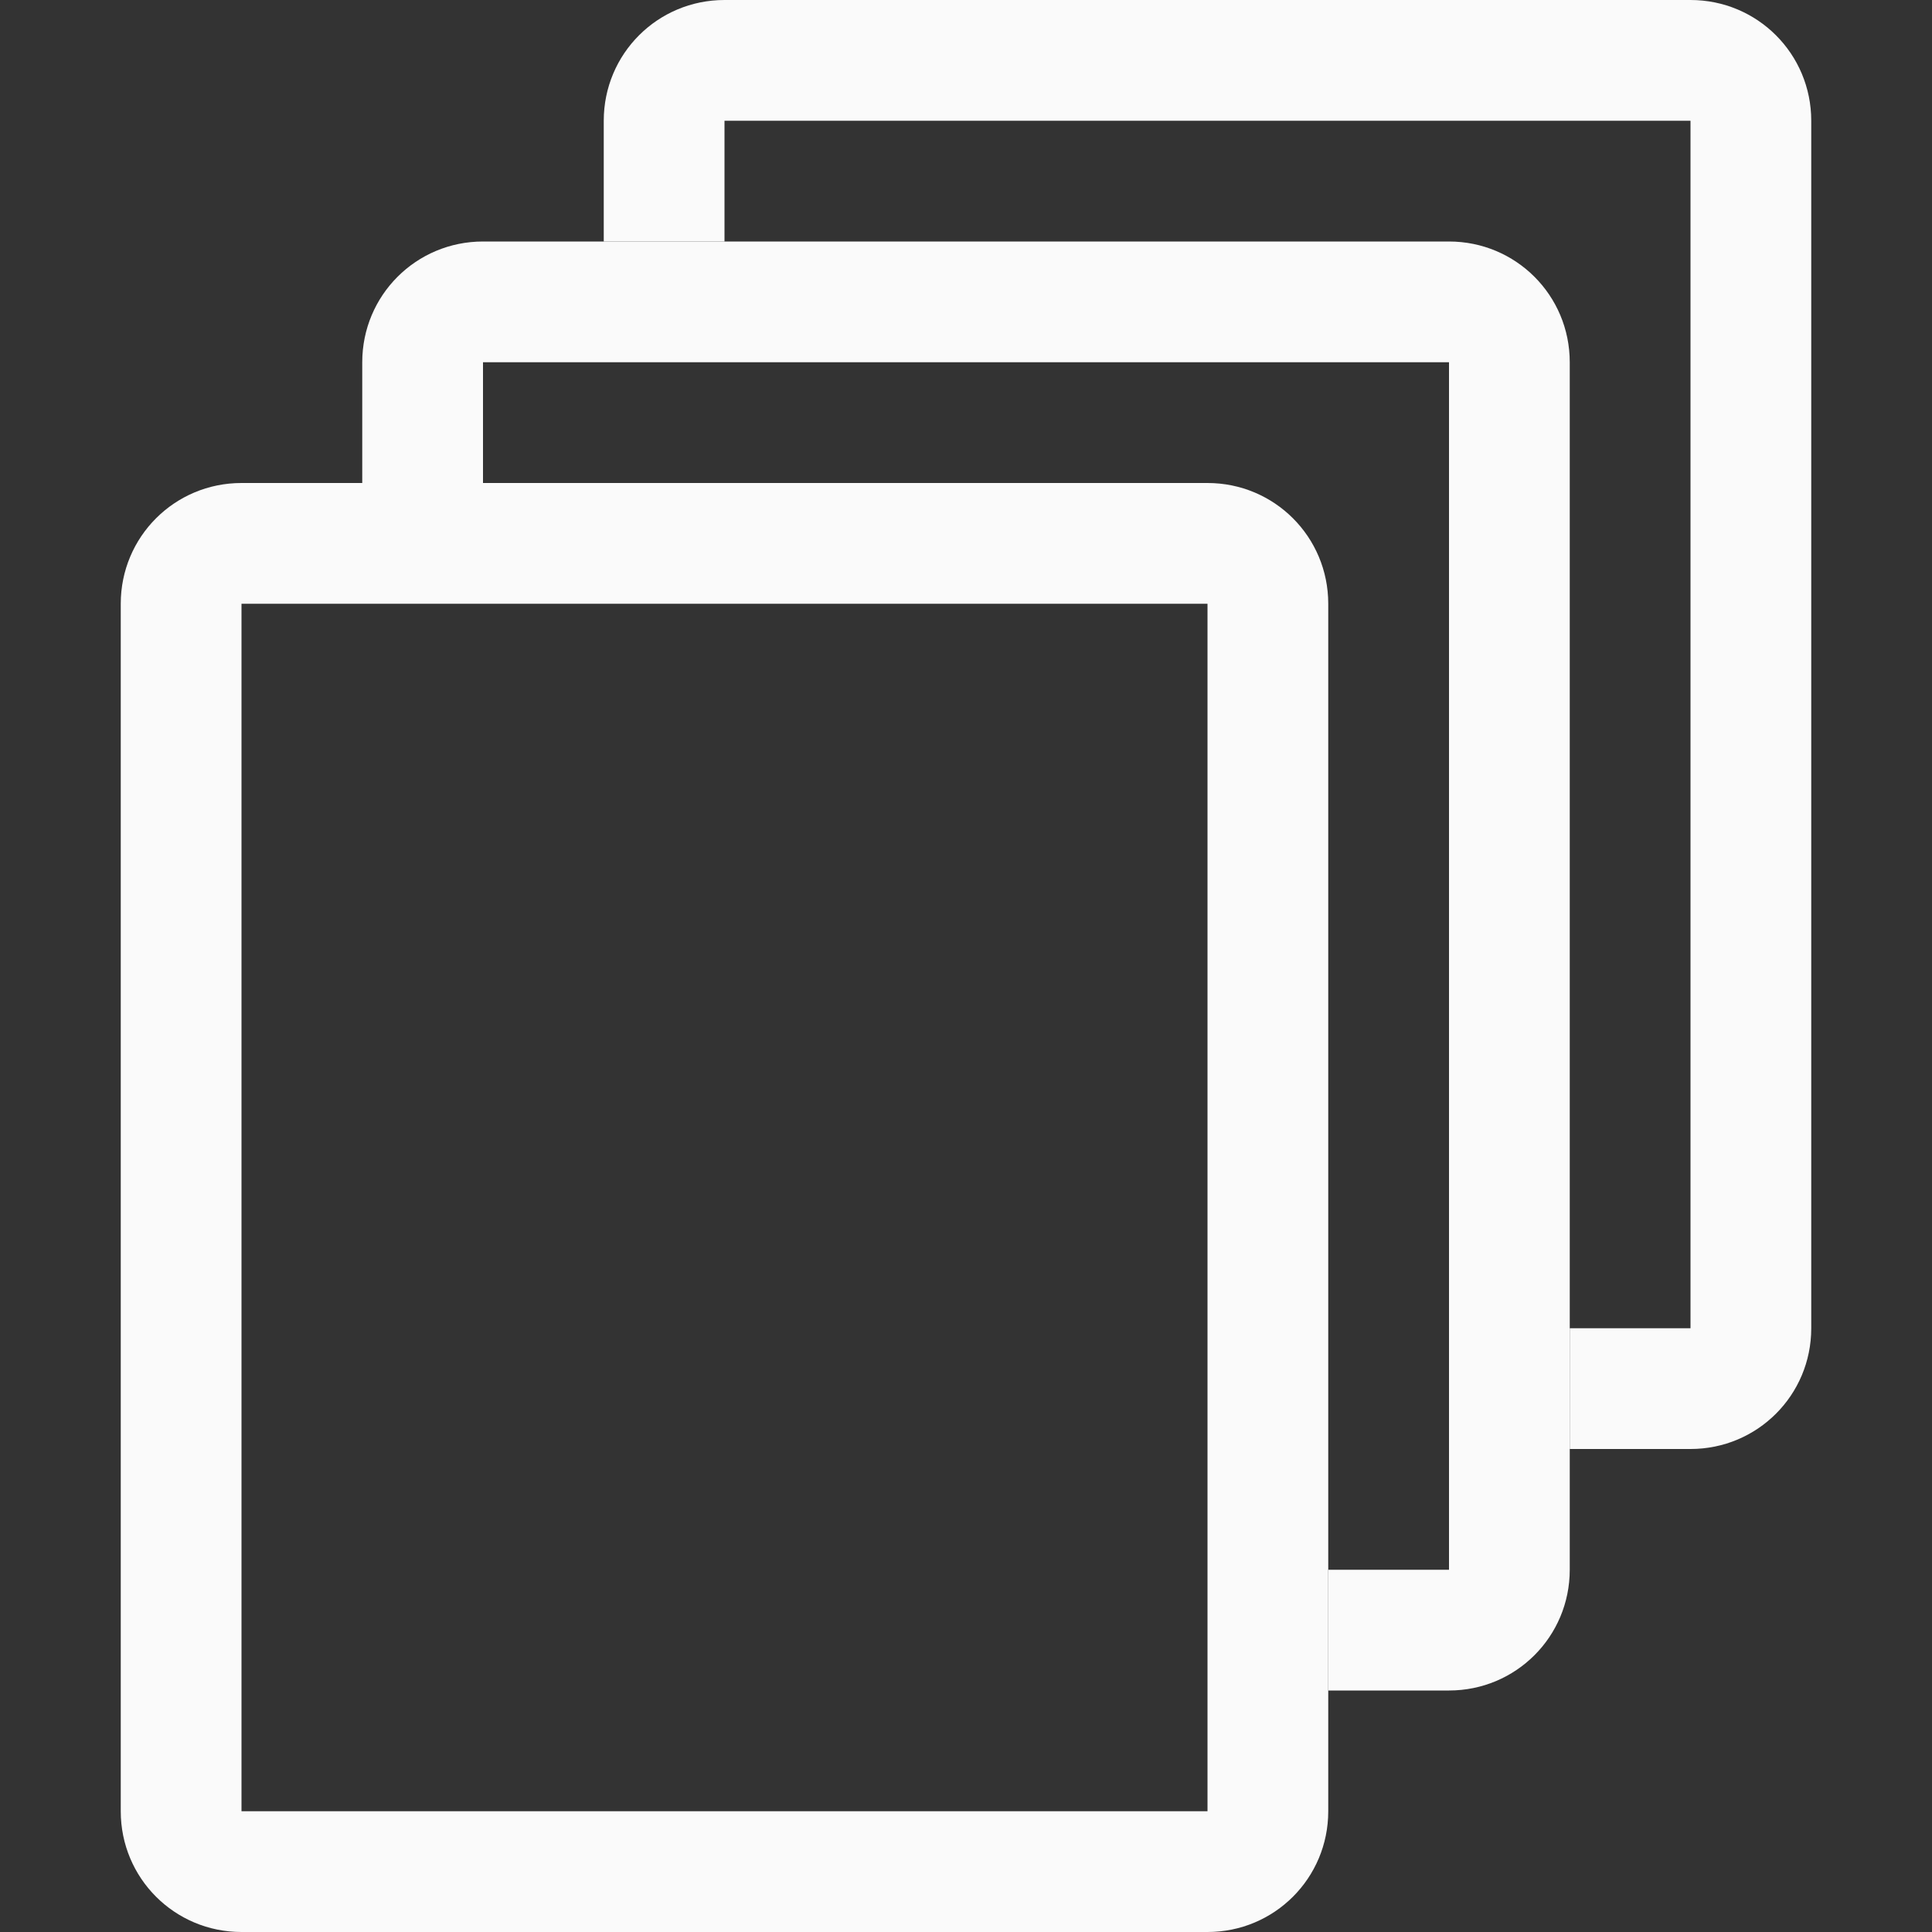
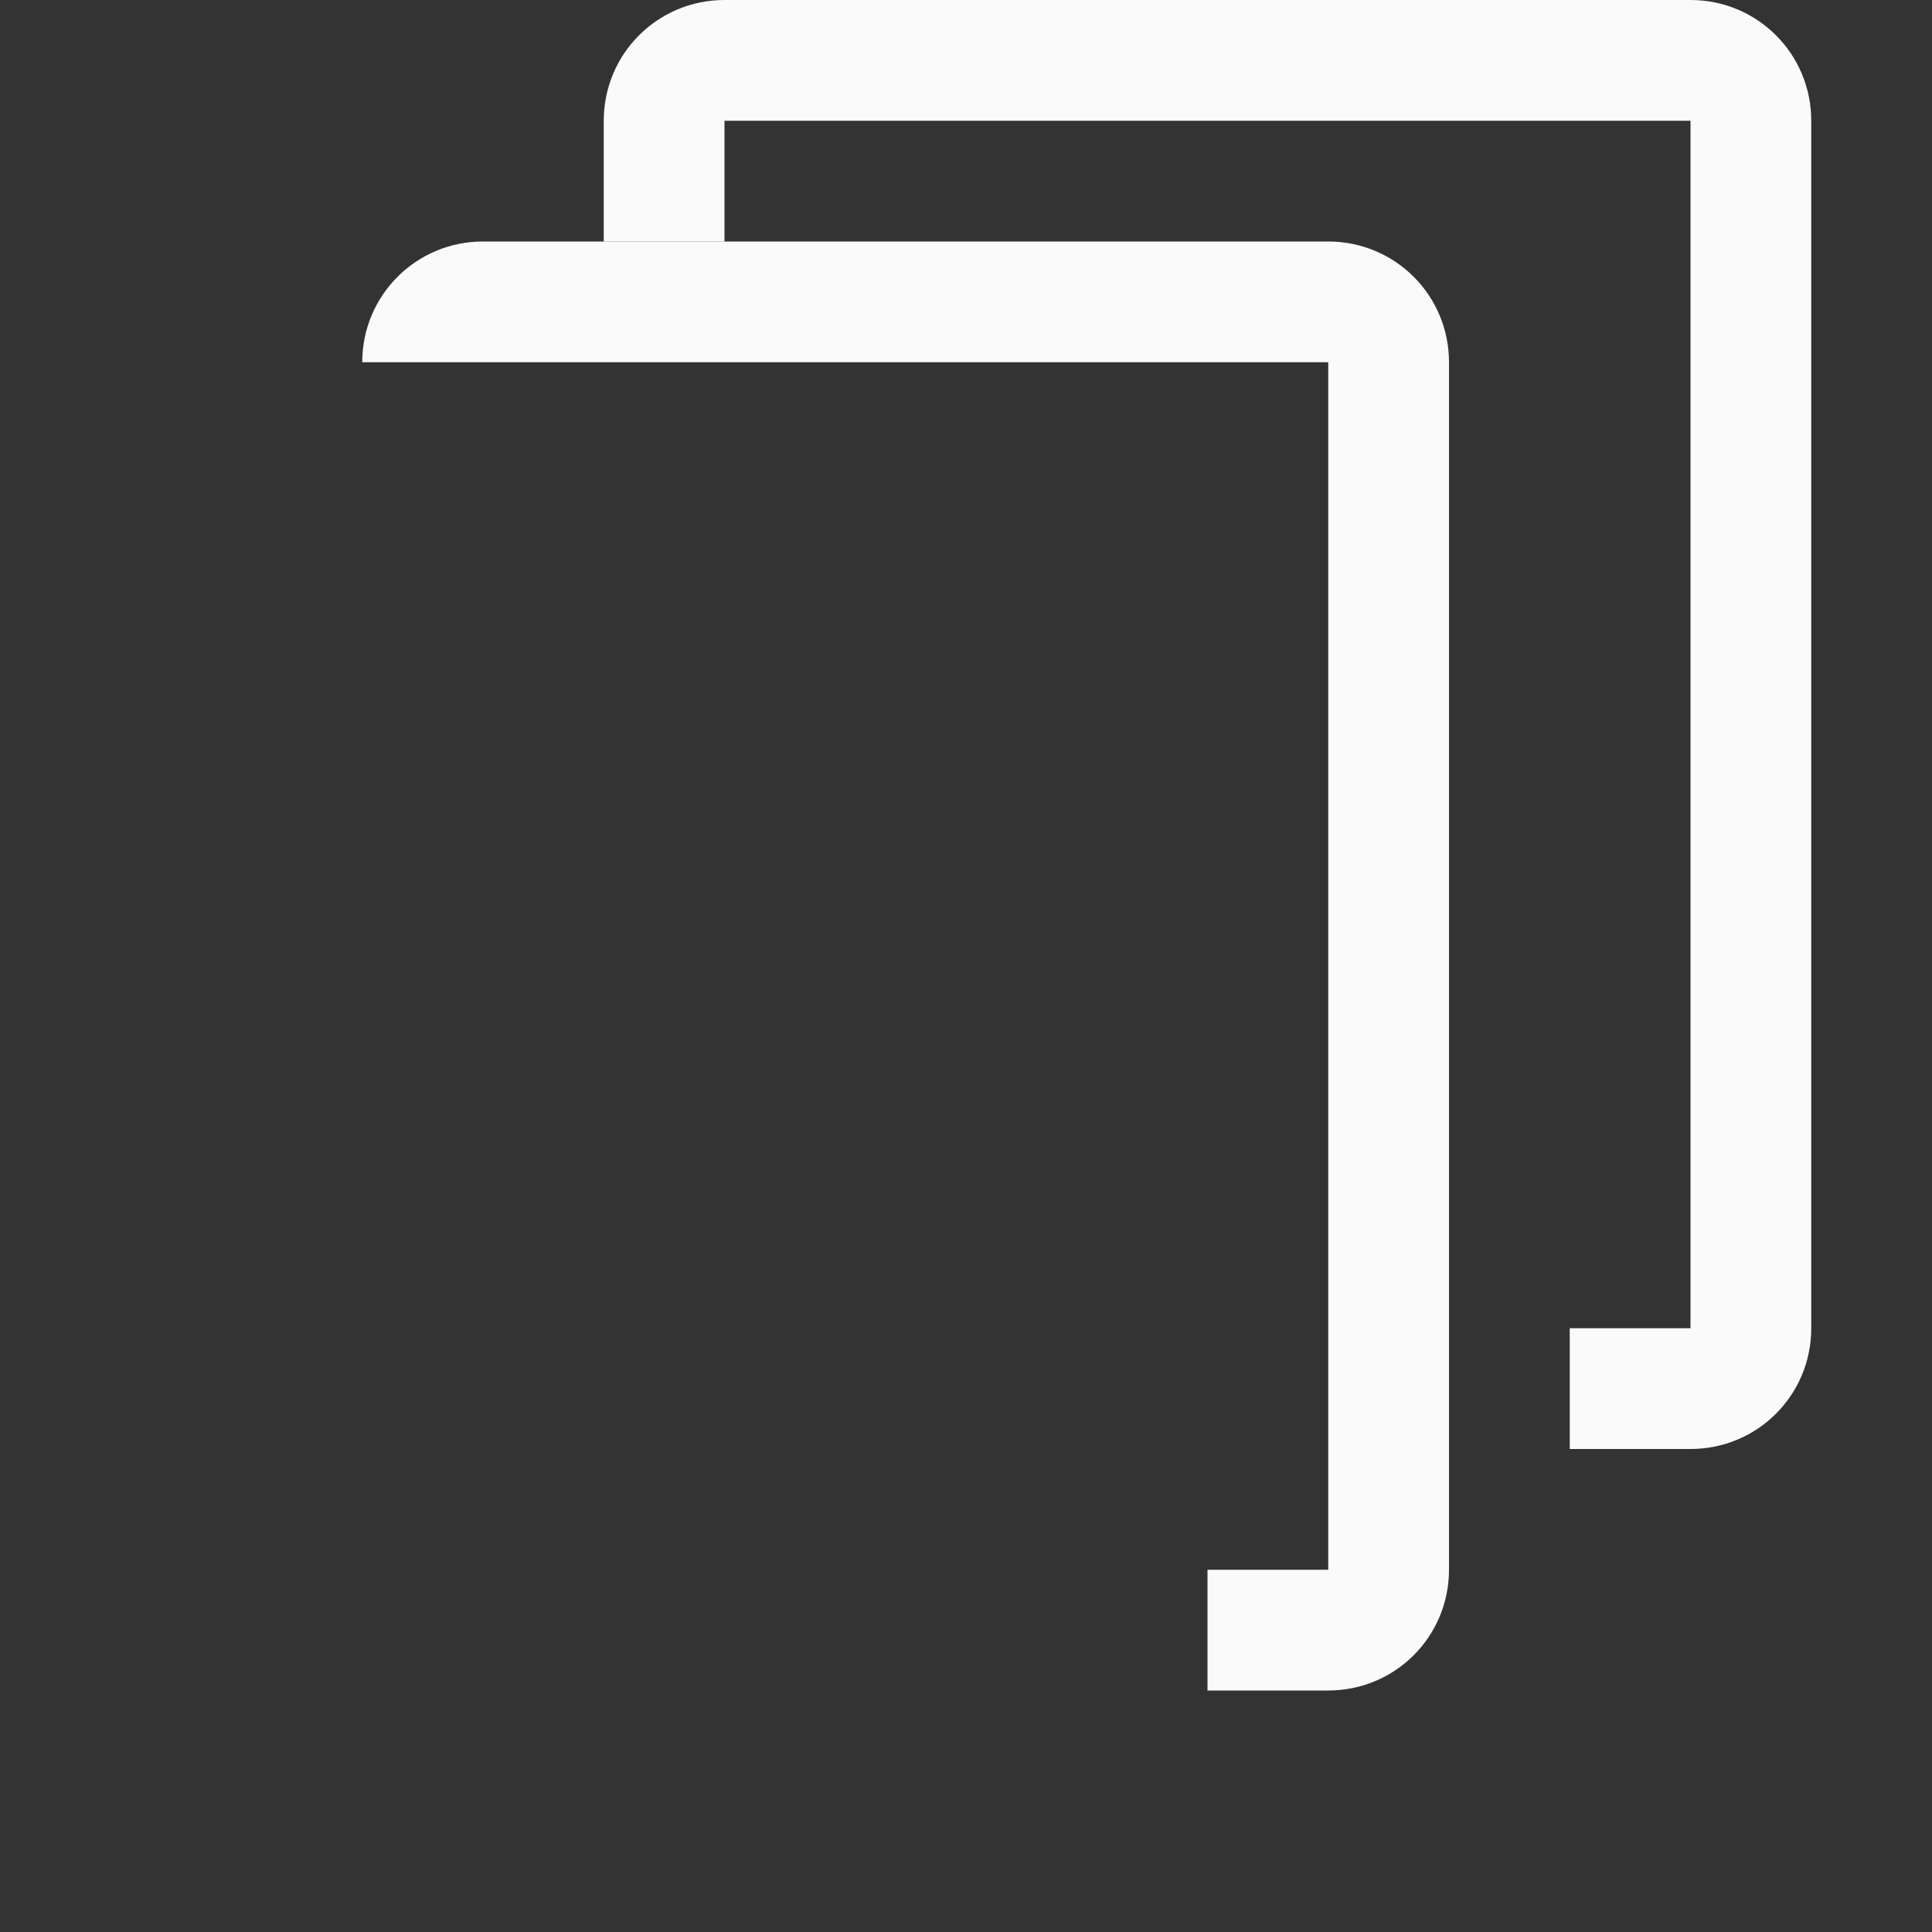
<svg xmlns="http://www.w3.org/2000/svg" viewBox="0 0 16 16">
  <rect x="0" y="0" width="16" height="16" fill="#333333" stroke="none" />
/&amp;amp;gt;<g fill="#fafafa">
    <path d="m6 0c-.554 0-1 .446-1 1v1h1v-1h8v10h-1v1h1c.554 0 1-.446 1-1v-10c0-.554-.446-1-1-1z" />
-     <path d="m4 2c-.554 0-1 .446-1 1v1h1v-1h8v10h-1v1h1c.554 0 1-.446 1-1v-10c0-.554-.446-1-1-1z" />
-     <path d="m10 4c.554 0 1 .446 1 1v10c0 .554-.446 1-1 1h-8c-.554 0-1-.446-1-1v-10c0-.554.446-1 1-1zm0 1h-8v10h8z" />
+     <path d="m4 2c-.554 0-1 .446-1 1v1v-1h8v10h-1v1h1c.554 0 1-.446 1-1v-10c0-.554-.446-1-1-1z" />
  </g>
</svg>